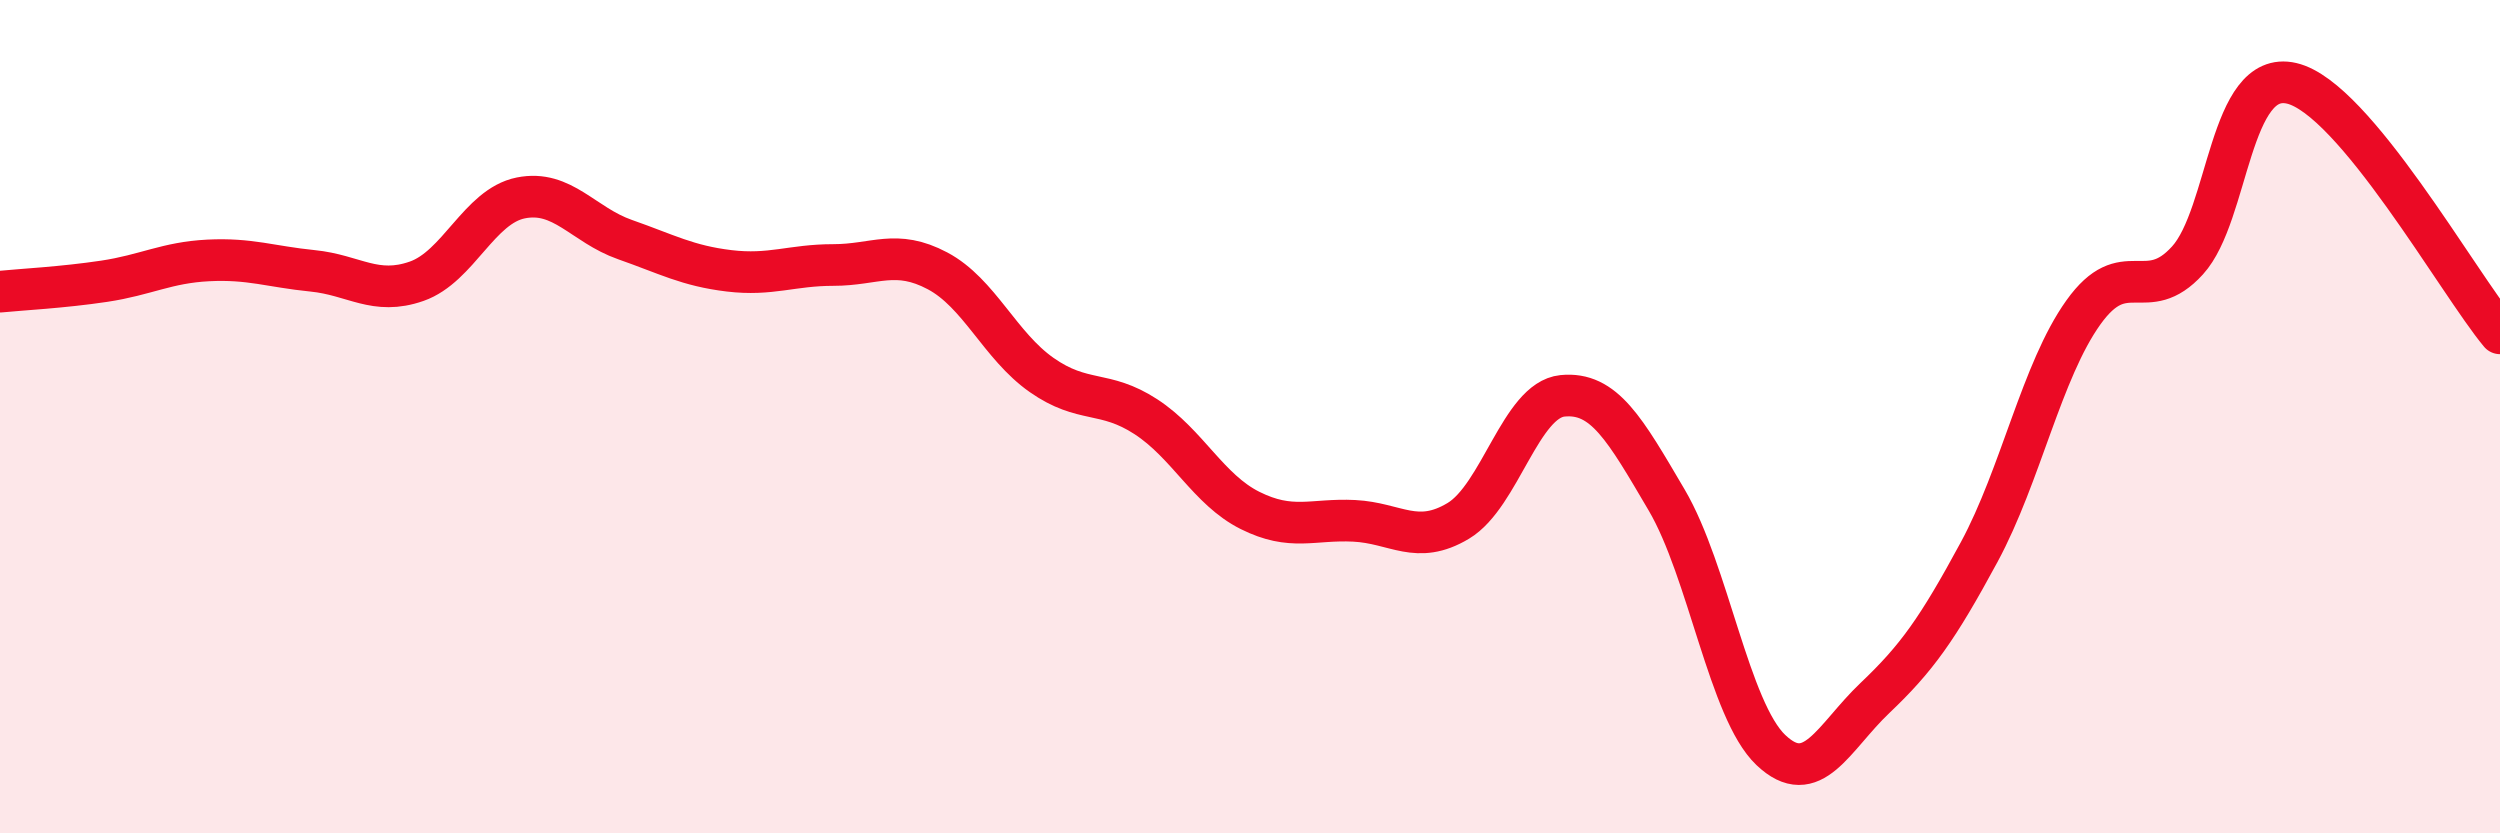
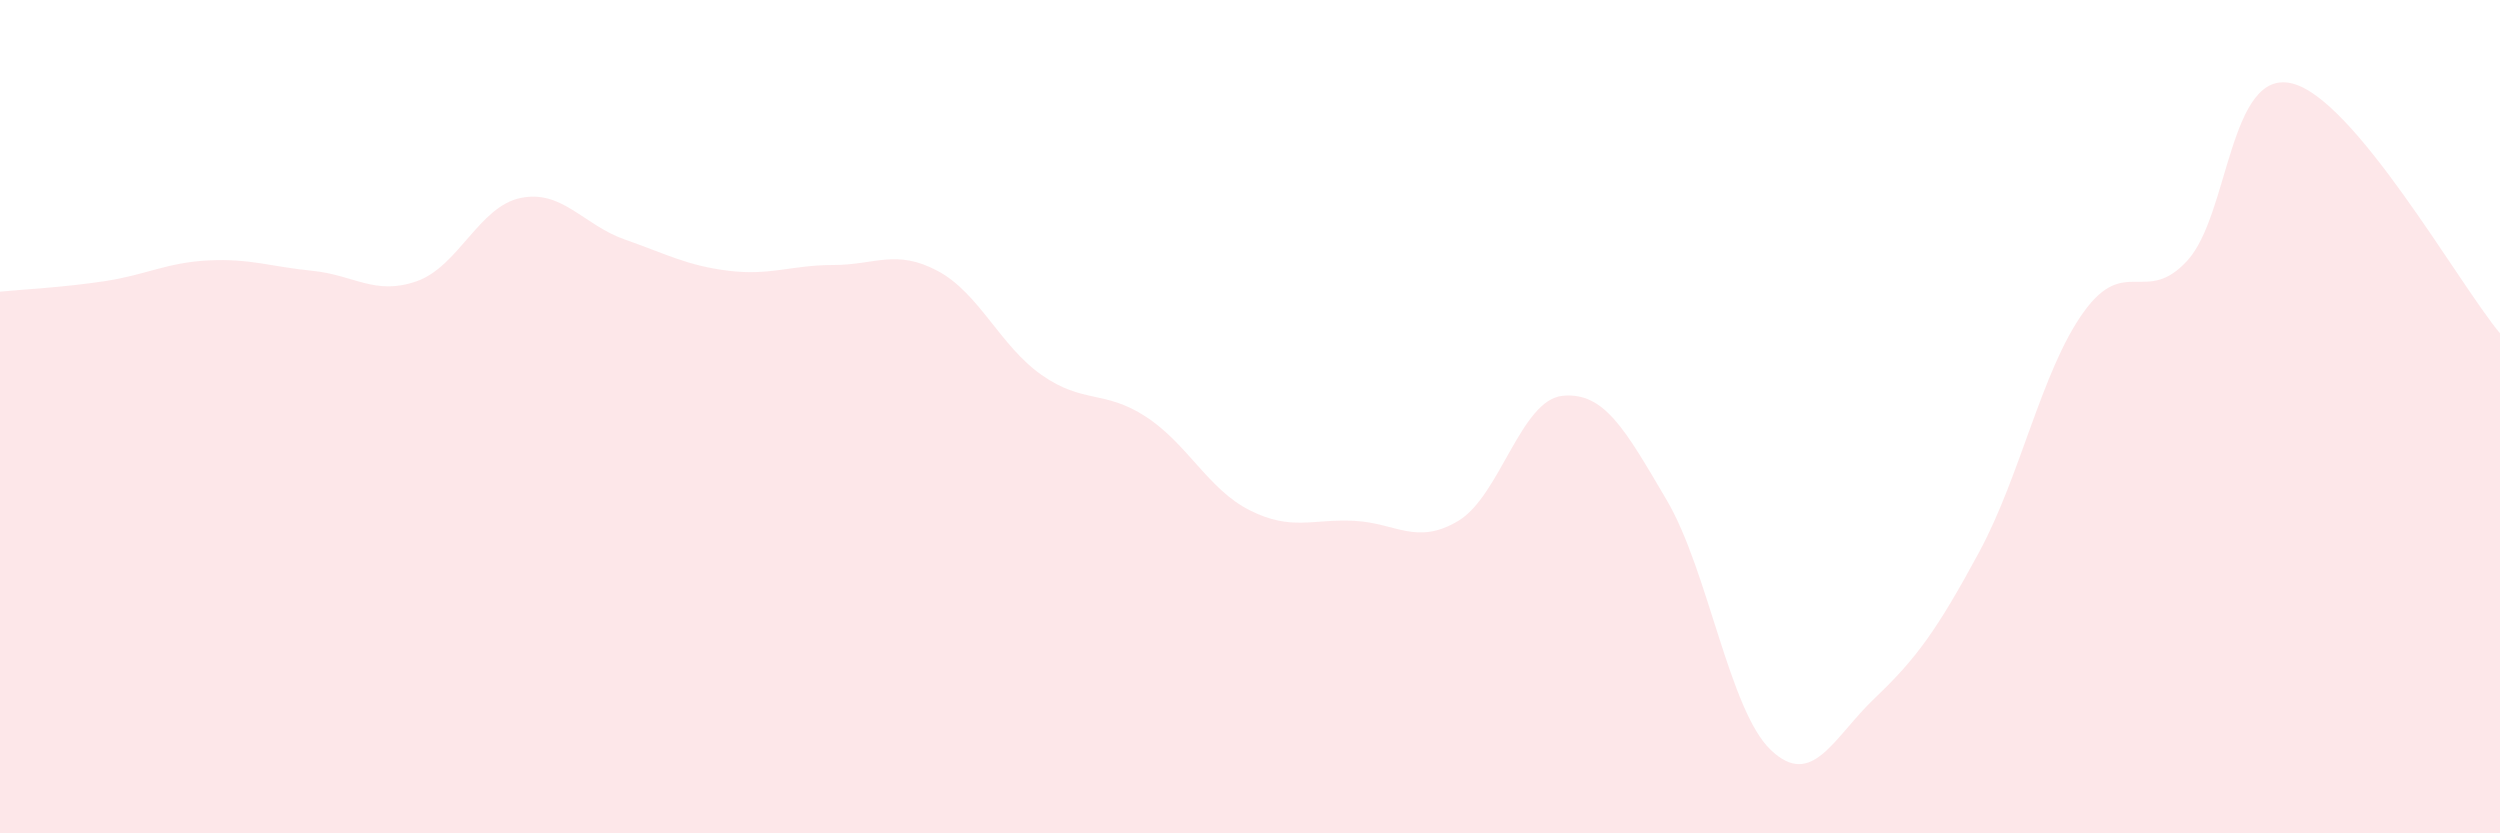
<svg xmlns="http://www.w3.org/2000/svg" width="60" height="20" viewBox="0 0 60 20">
  <path d="M 0,7 C 0.5,6.95 1.5,6.9 2.5,6.75 C 3.5,6.6 4,6.3 5,6.25 C 6,6.2 6.5,6.4 7.5,6.5 C 8.5,6.6 9,7.1 10,6.75 C 11,6.4 11.5,4.95 12.5,4.75 C 13.5,4.55 14,5.4 15,5.75 C 16,6.1 16.5,6.38 17.5,6.5 C 18.5,6.62 19,6.36 20,6.36 C 21,6.36 21.5,5.97 22.5,6.5 C 23.5,7.03 24,8.3 25,9 C 26,9.7 26.5,9.35 27.5,10 C 28.5,10.65 29,11.75 30,12.25 C 31,12.75 31.5,12.45 32.5,12.5 C 33.5,12.55 34,13.1 35,12.5 C 36,11.9 36.5,9.6 37.5,9.5 C 38.5,9.4 39,10.3 40,12 C 41,13.7 41.5,17.05 42.5,18 C 43.5,18.95 44,17.7 45,16.75 C 46,15.8 46.5,15.1 47.5,13.25 C 48.5,11.4 49,8.9 50,7.5 C 51,6.1 51.5,7.35 52.5,6.25 C 53.5,5.15 53.5,1.65 55,2 C 56.5,2.35 59,6.8 60,8L60 20L0 20Z" fill="#EB0A25" opacity="0.1" stroke-linecap="round" stroke-linejoin="round" />
-   <path d="M 0,7 C 0.5,6.95 1.5,6.9 2.5,6.75 C 3.5,6.6 4,6.3 5,6.25 C 6,6.2 6.5,6.4 7.5,6.5 C 8.5,6.6 9,7.1 10,6.75 C 11,6.4 11.5,4.95 12.5,4.75 C 13.5,4.55 14,5.4 15,5.75 C 16,6.1 16.5,6.38 17.5,6.5 C 18.5,6.62 19,6.36 20,6.36 C 21,6.36 21.5,5.97 22.5,6.5 C 23.5,7.03 24,8.3 25,9 C 26,9.7 26.5,9.35 27.5,10 C 28.5,10.65 29,11.75 30,12.25 C 31,12.75 31.5,12.45 32.5,12.5 C 33.5,12.55 34,13.1 35,12.5 C 36,11.9 36.5,9.6 37.5,9.5 C 38.5,9.4 39,10.3 40,12 C 41,13.7 41.5,17.05 42.5,18 C 43.5,18.95 44,17.7 45,16.75 C 46,15.8 46.5,15.1 47.5,13.25 C 48.5,11.4 49,8.9 50,7.5 C 51,6.1 51.5,7.35 52.5,6.25 C 53.5,5.15 53.5,1.65 55,2 C 56.5,2.35 59,6.8 60,8" stroke="#EB0A25" stroke-width="1" fill="none" stroke-linecap="round" stroke-linejoin="round" />
</svg>